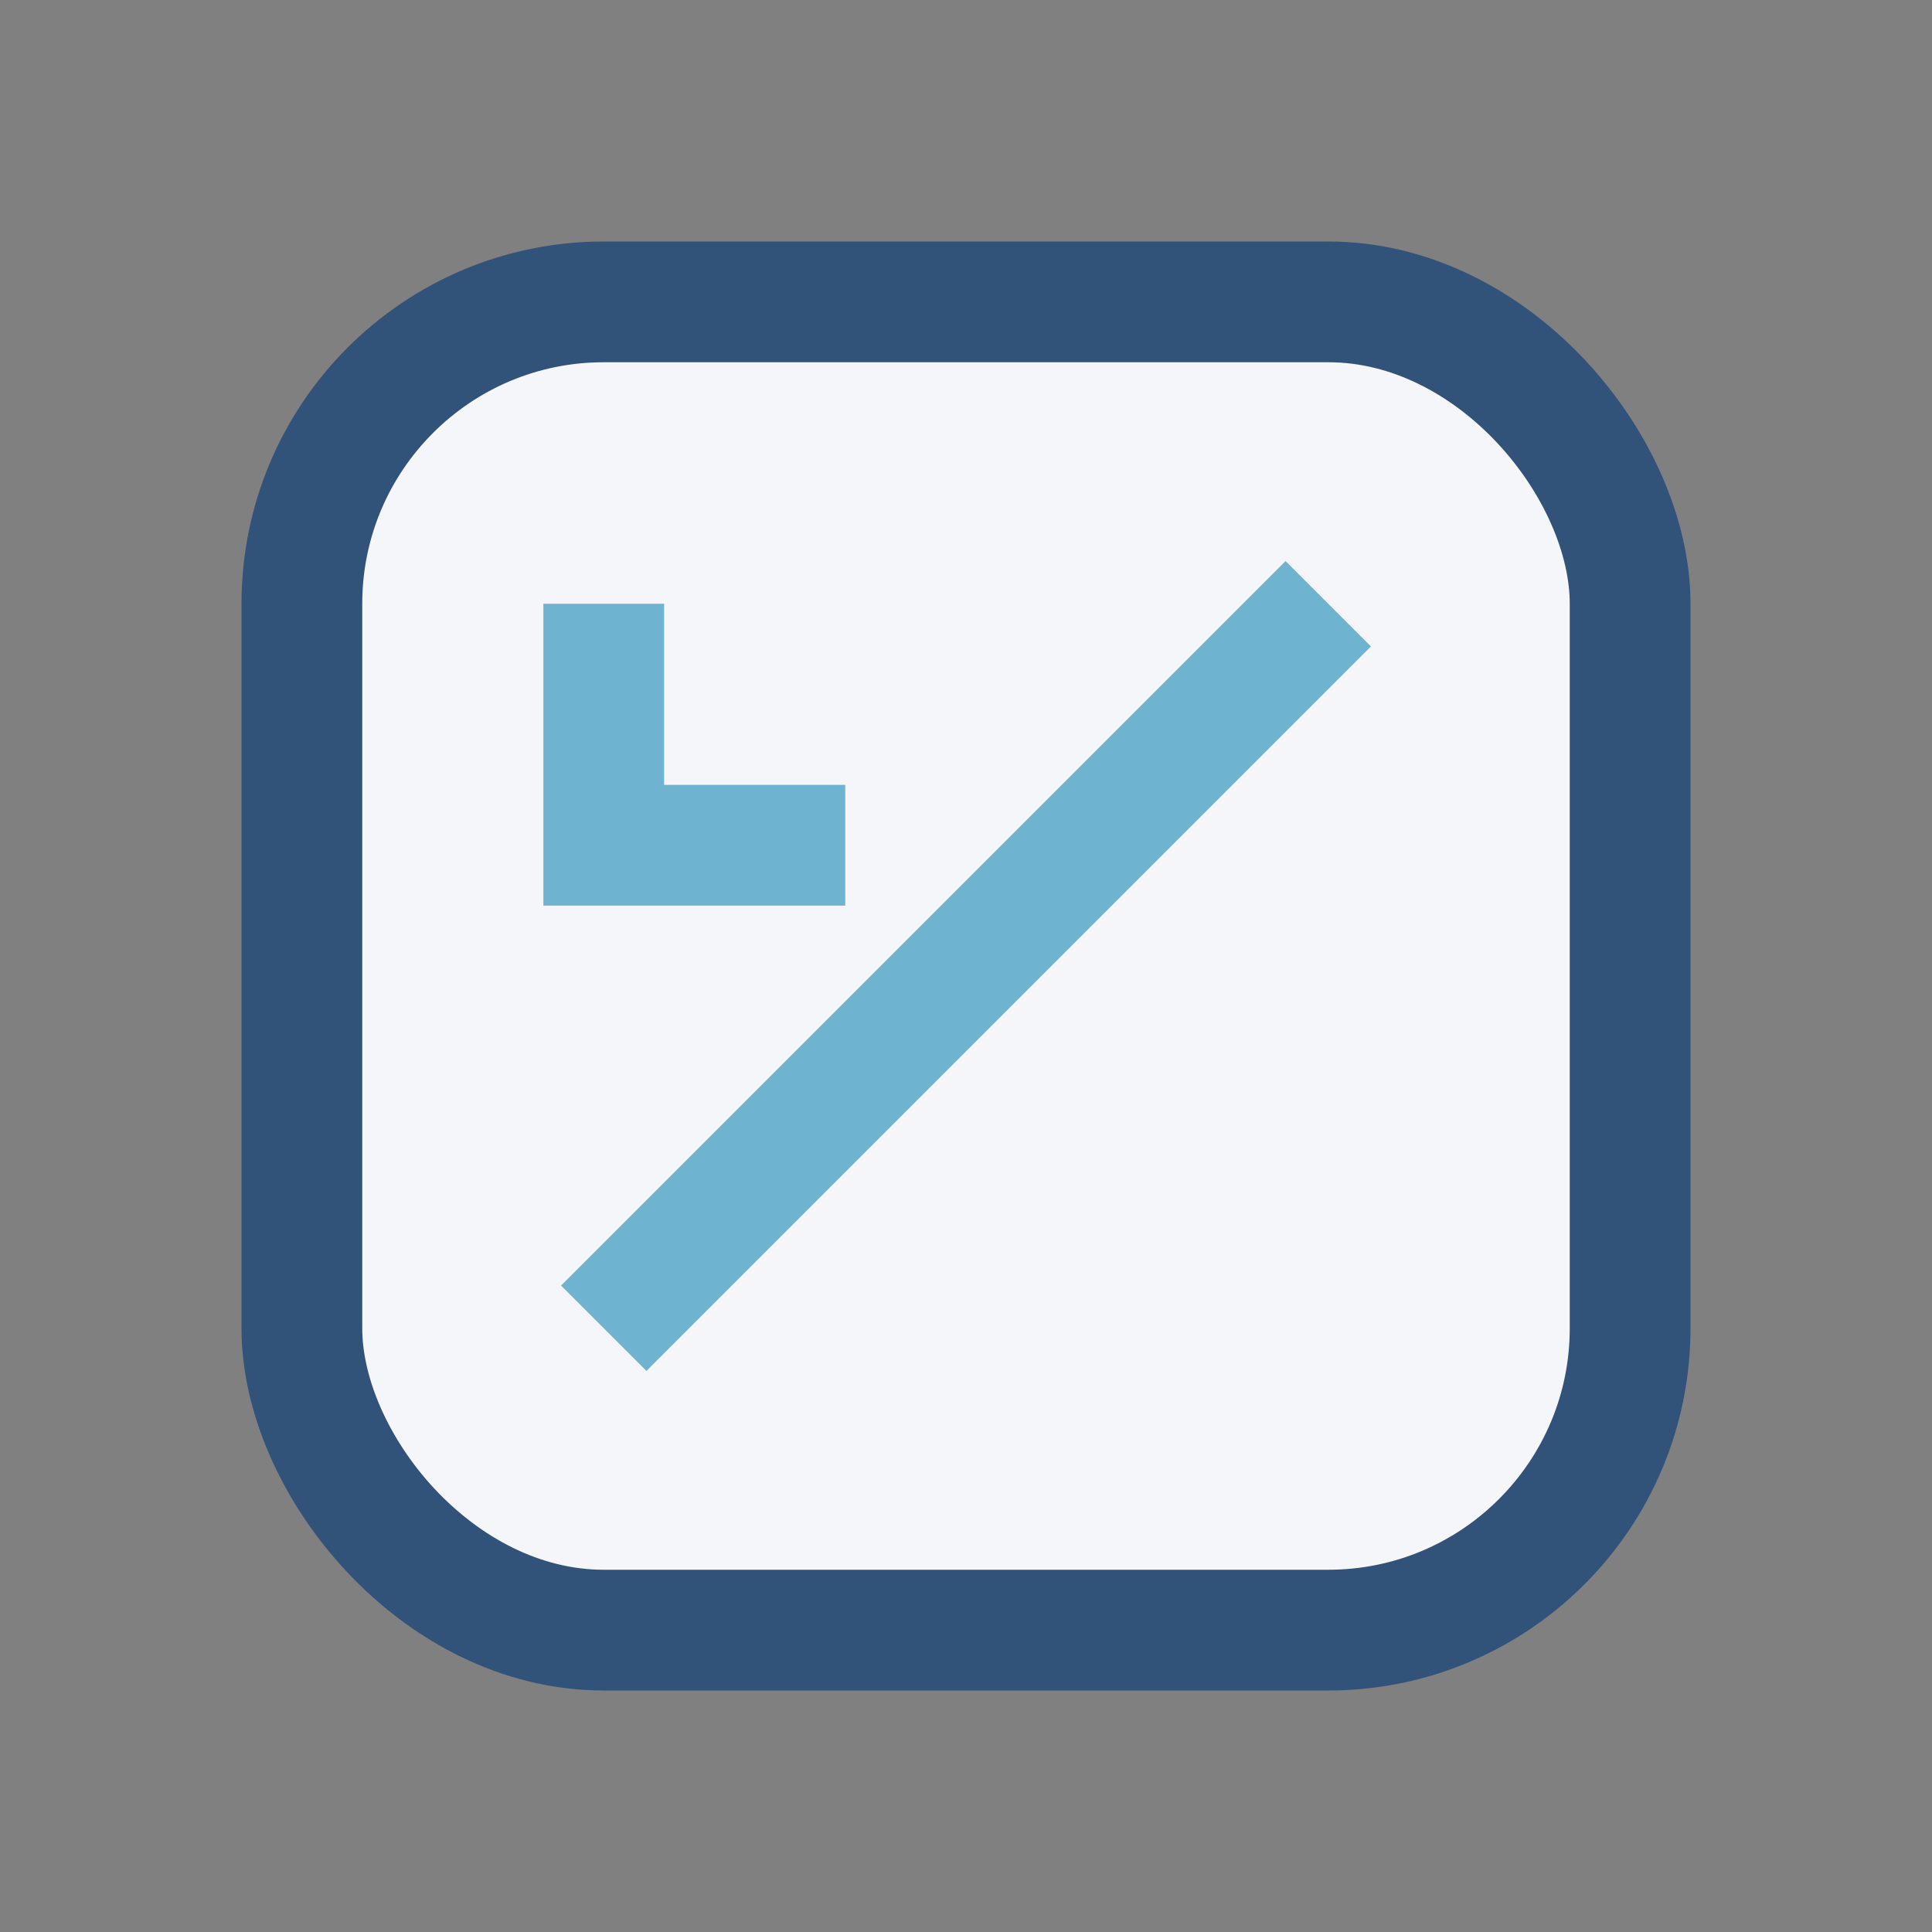
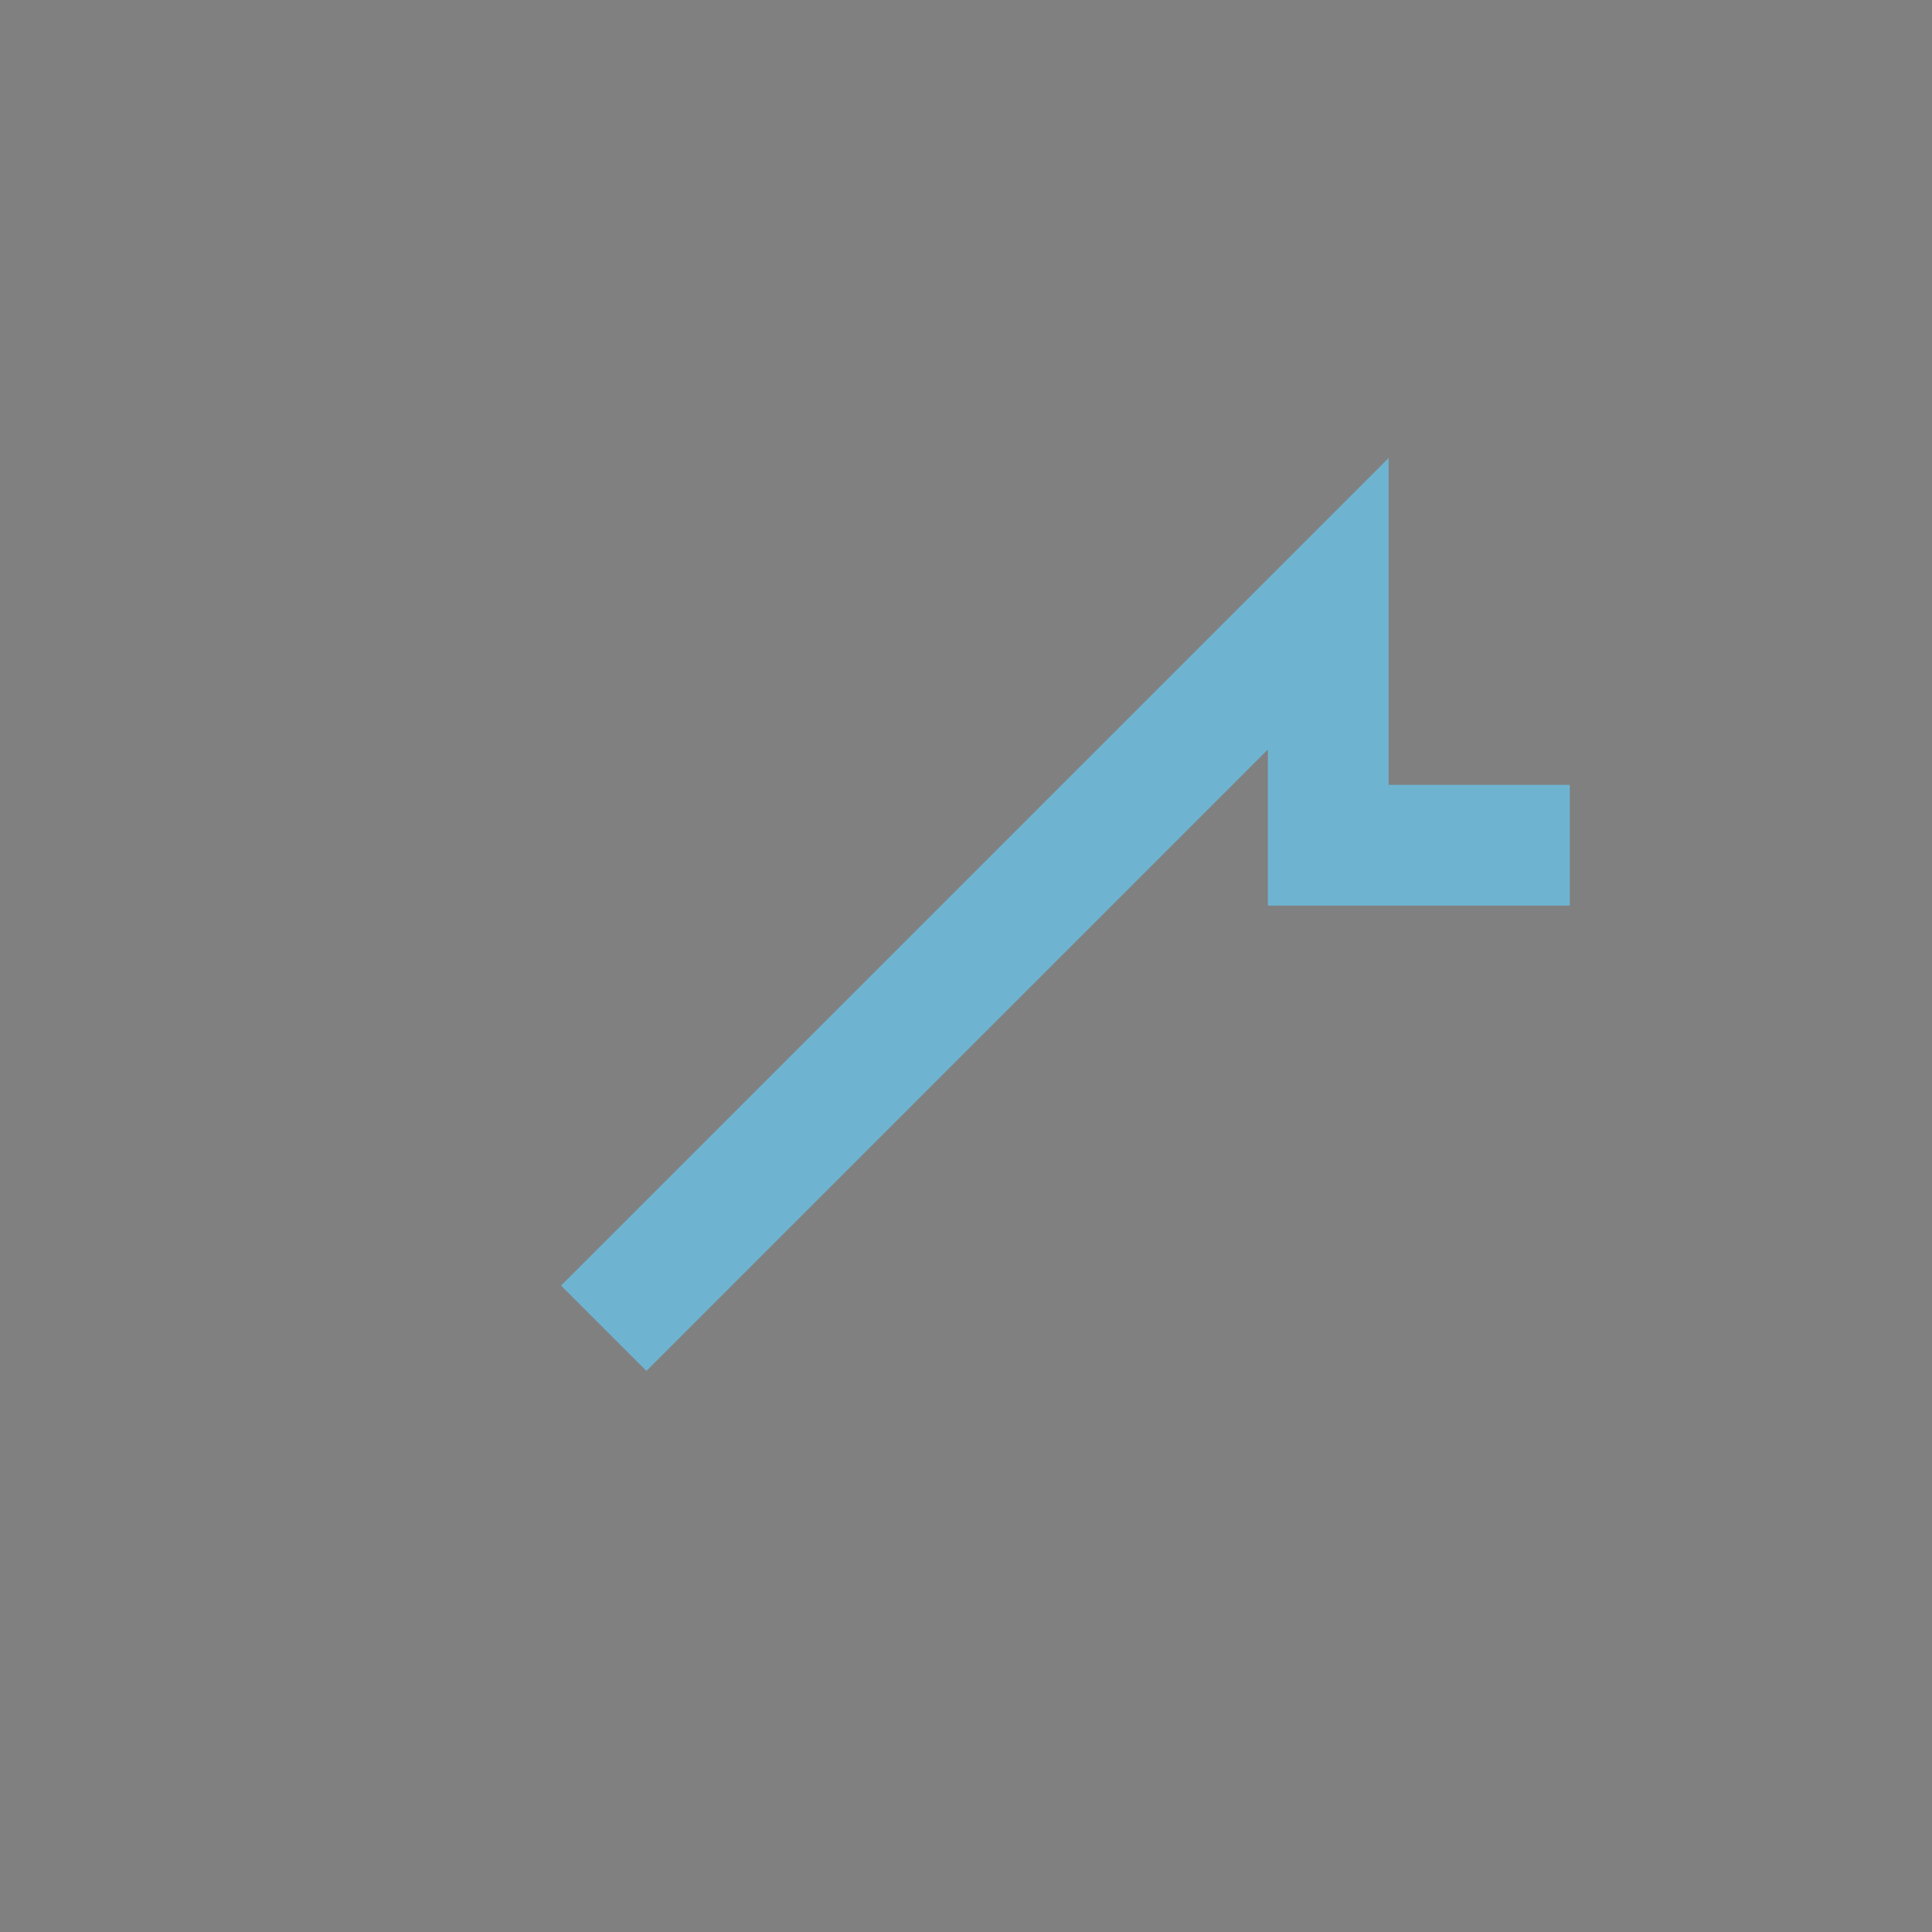
<svg xmlns="http://www.w3.org/2000/svg" width="32" height="32" viewBox="0 0 32 32">
  <rect x="0" y="0" width="32" height="32" fill="#808080" stroke="none" />
-   <rect x="5" y="5" width="22" height="22" rx="5" fill="#F5F6FA" stroke="#315279" stroke-width="2" />
-   <path d="M10 22l12-12M10 10v4h4" stroke="#6EB4D1" stroke-width="2" fill="none" />
+   <path d="M10 22l12-12v4h4" stroke="#6EB4D1" stroke-width="2" fill="none" />
</svg>